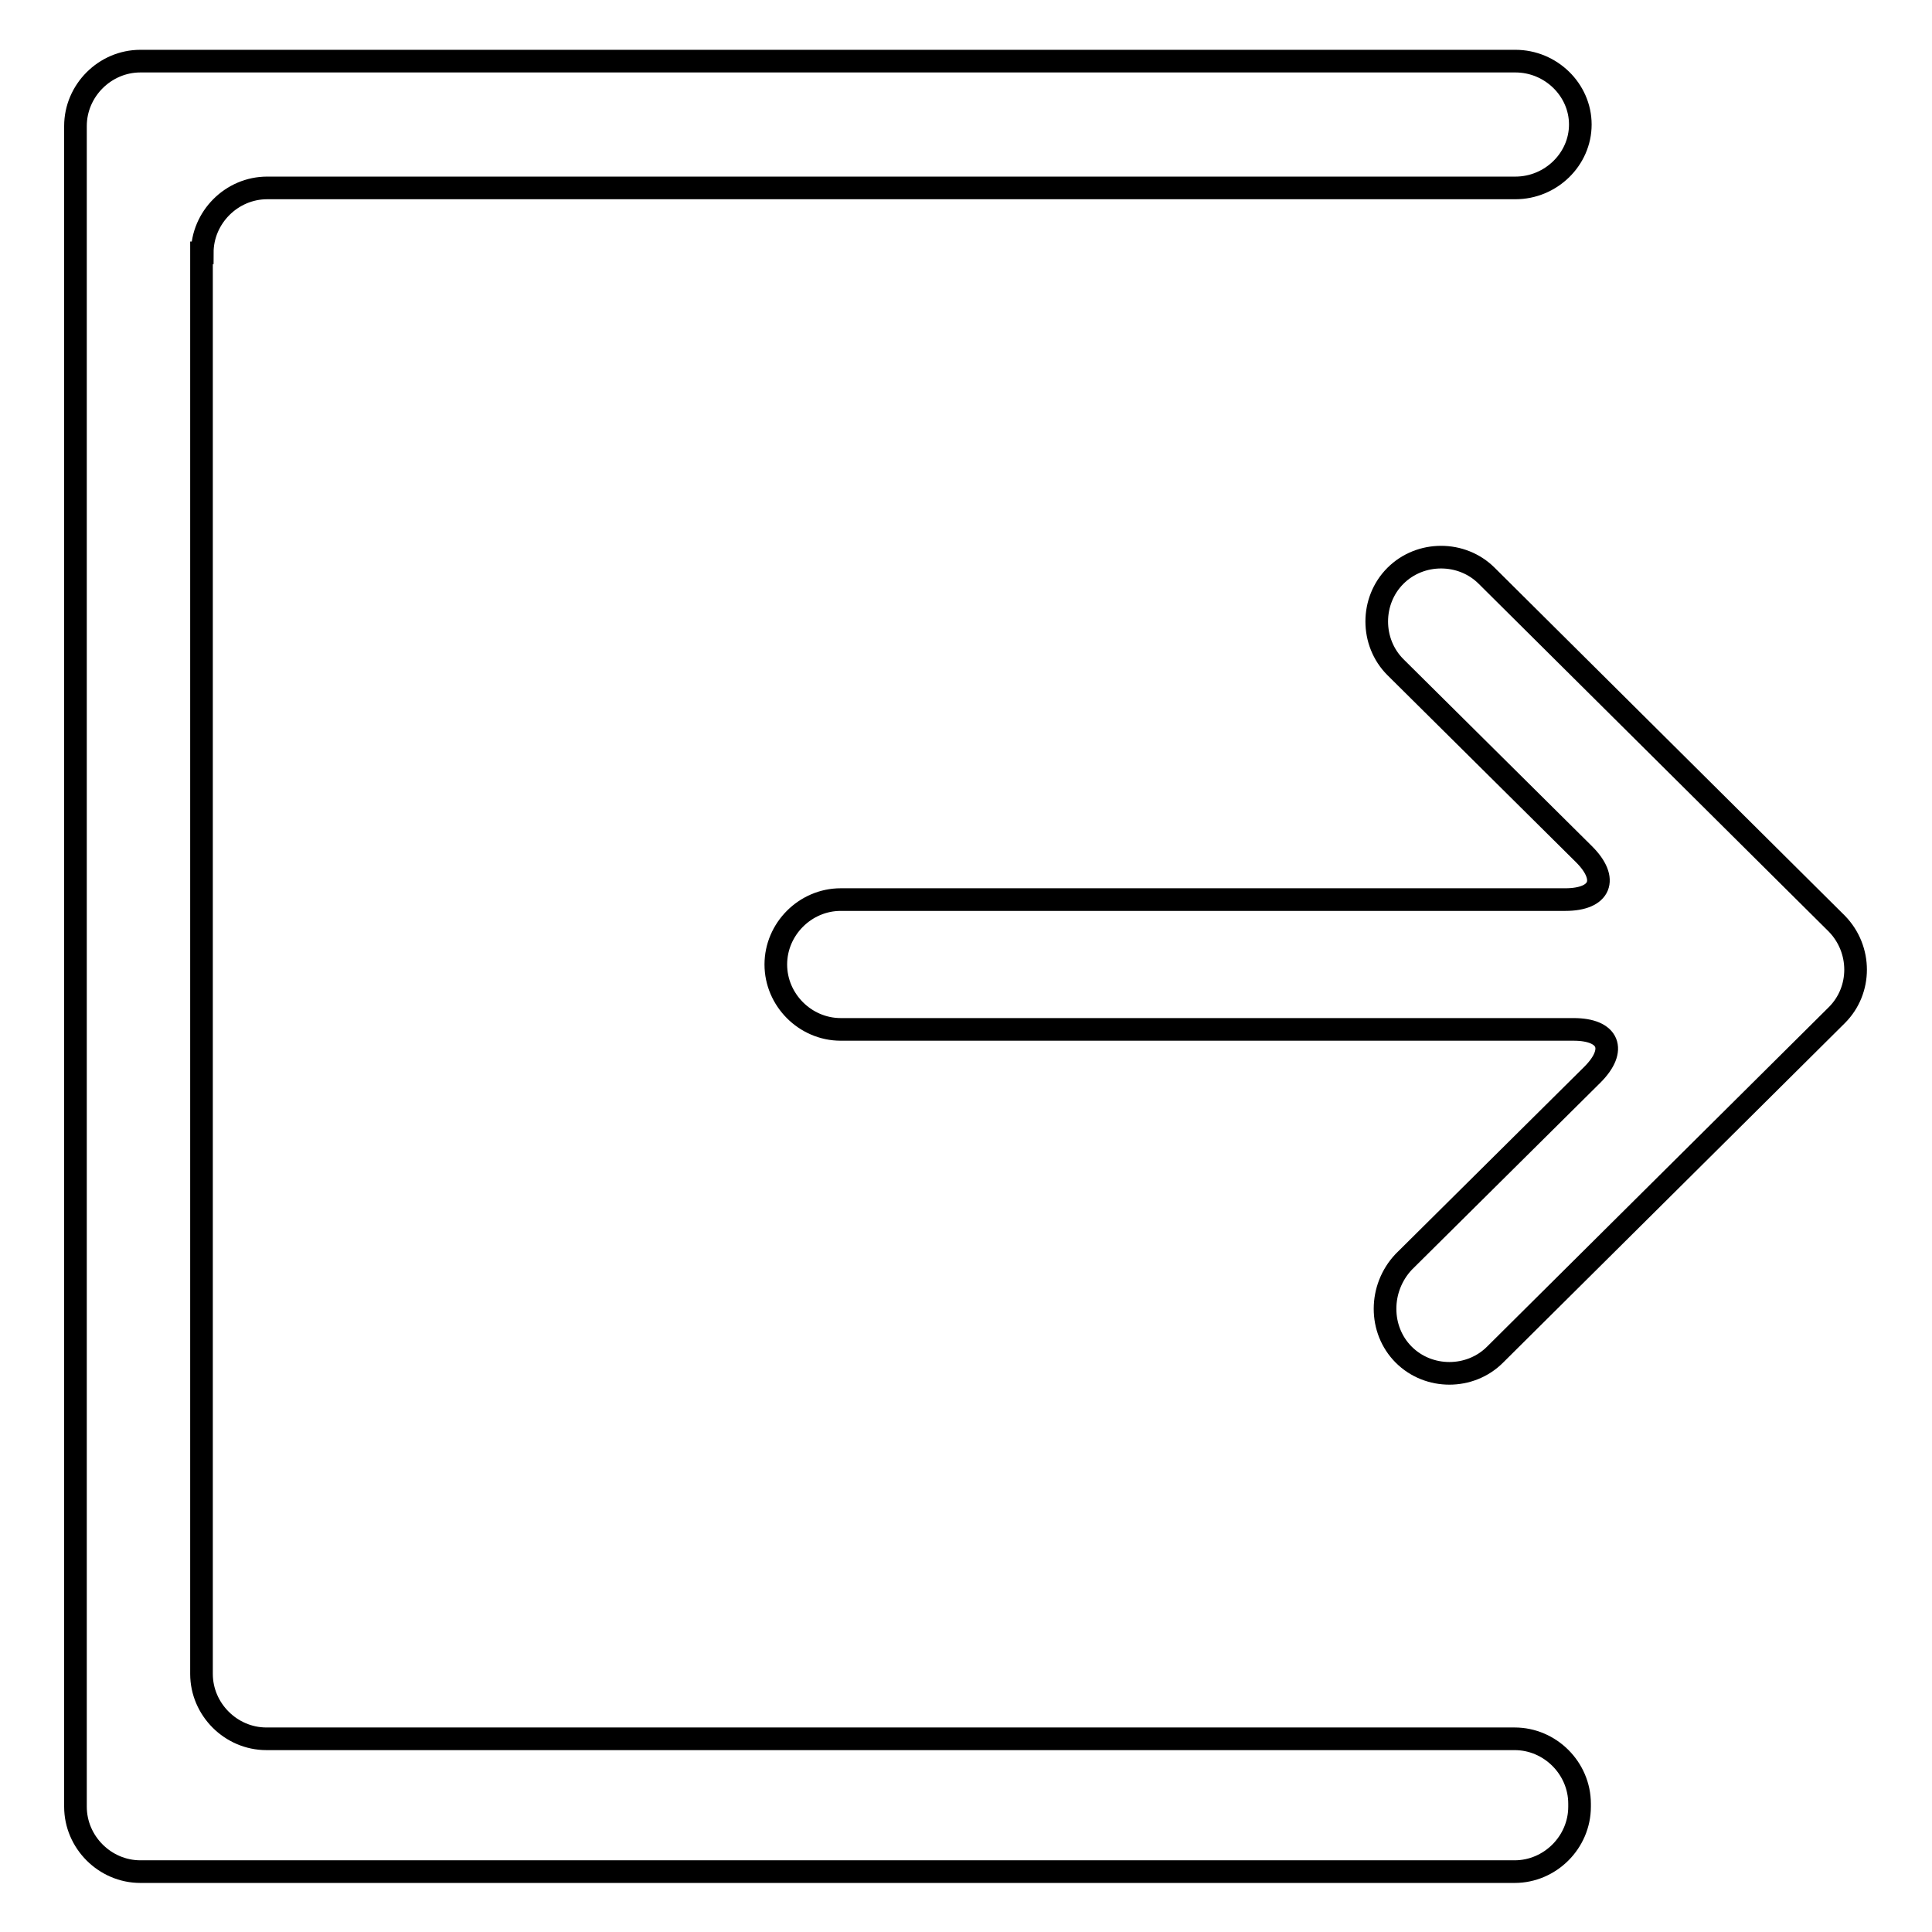
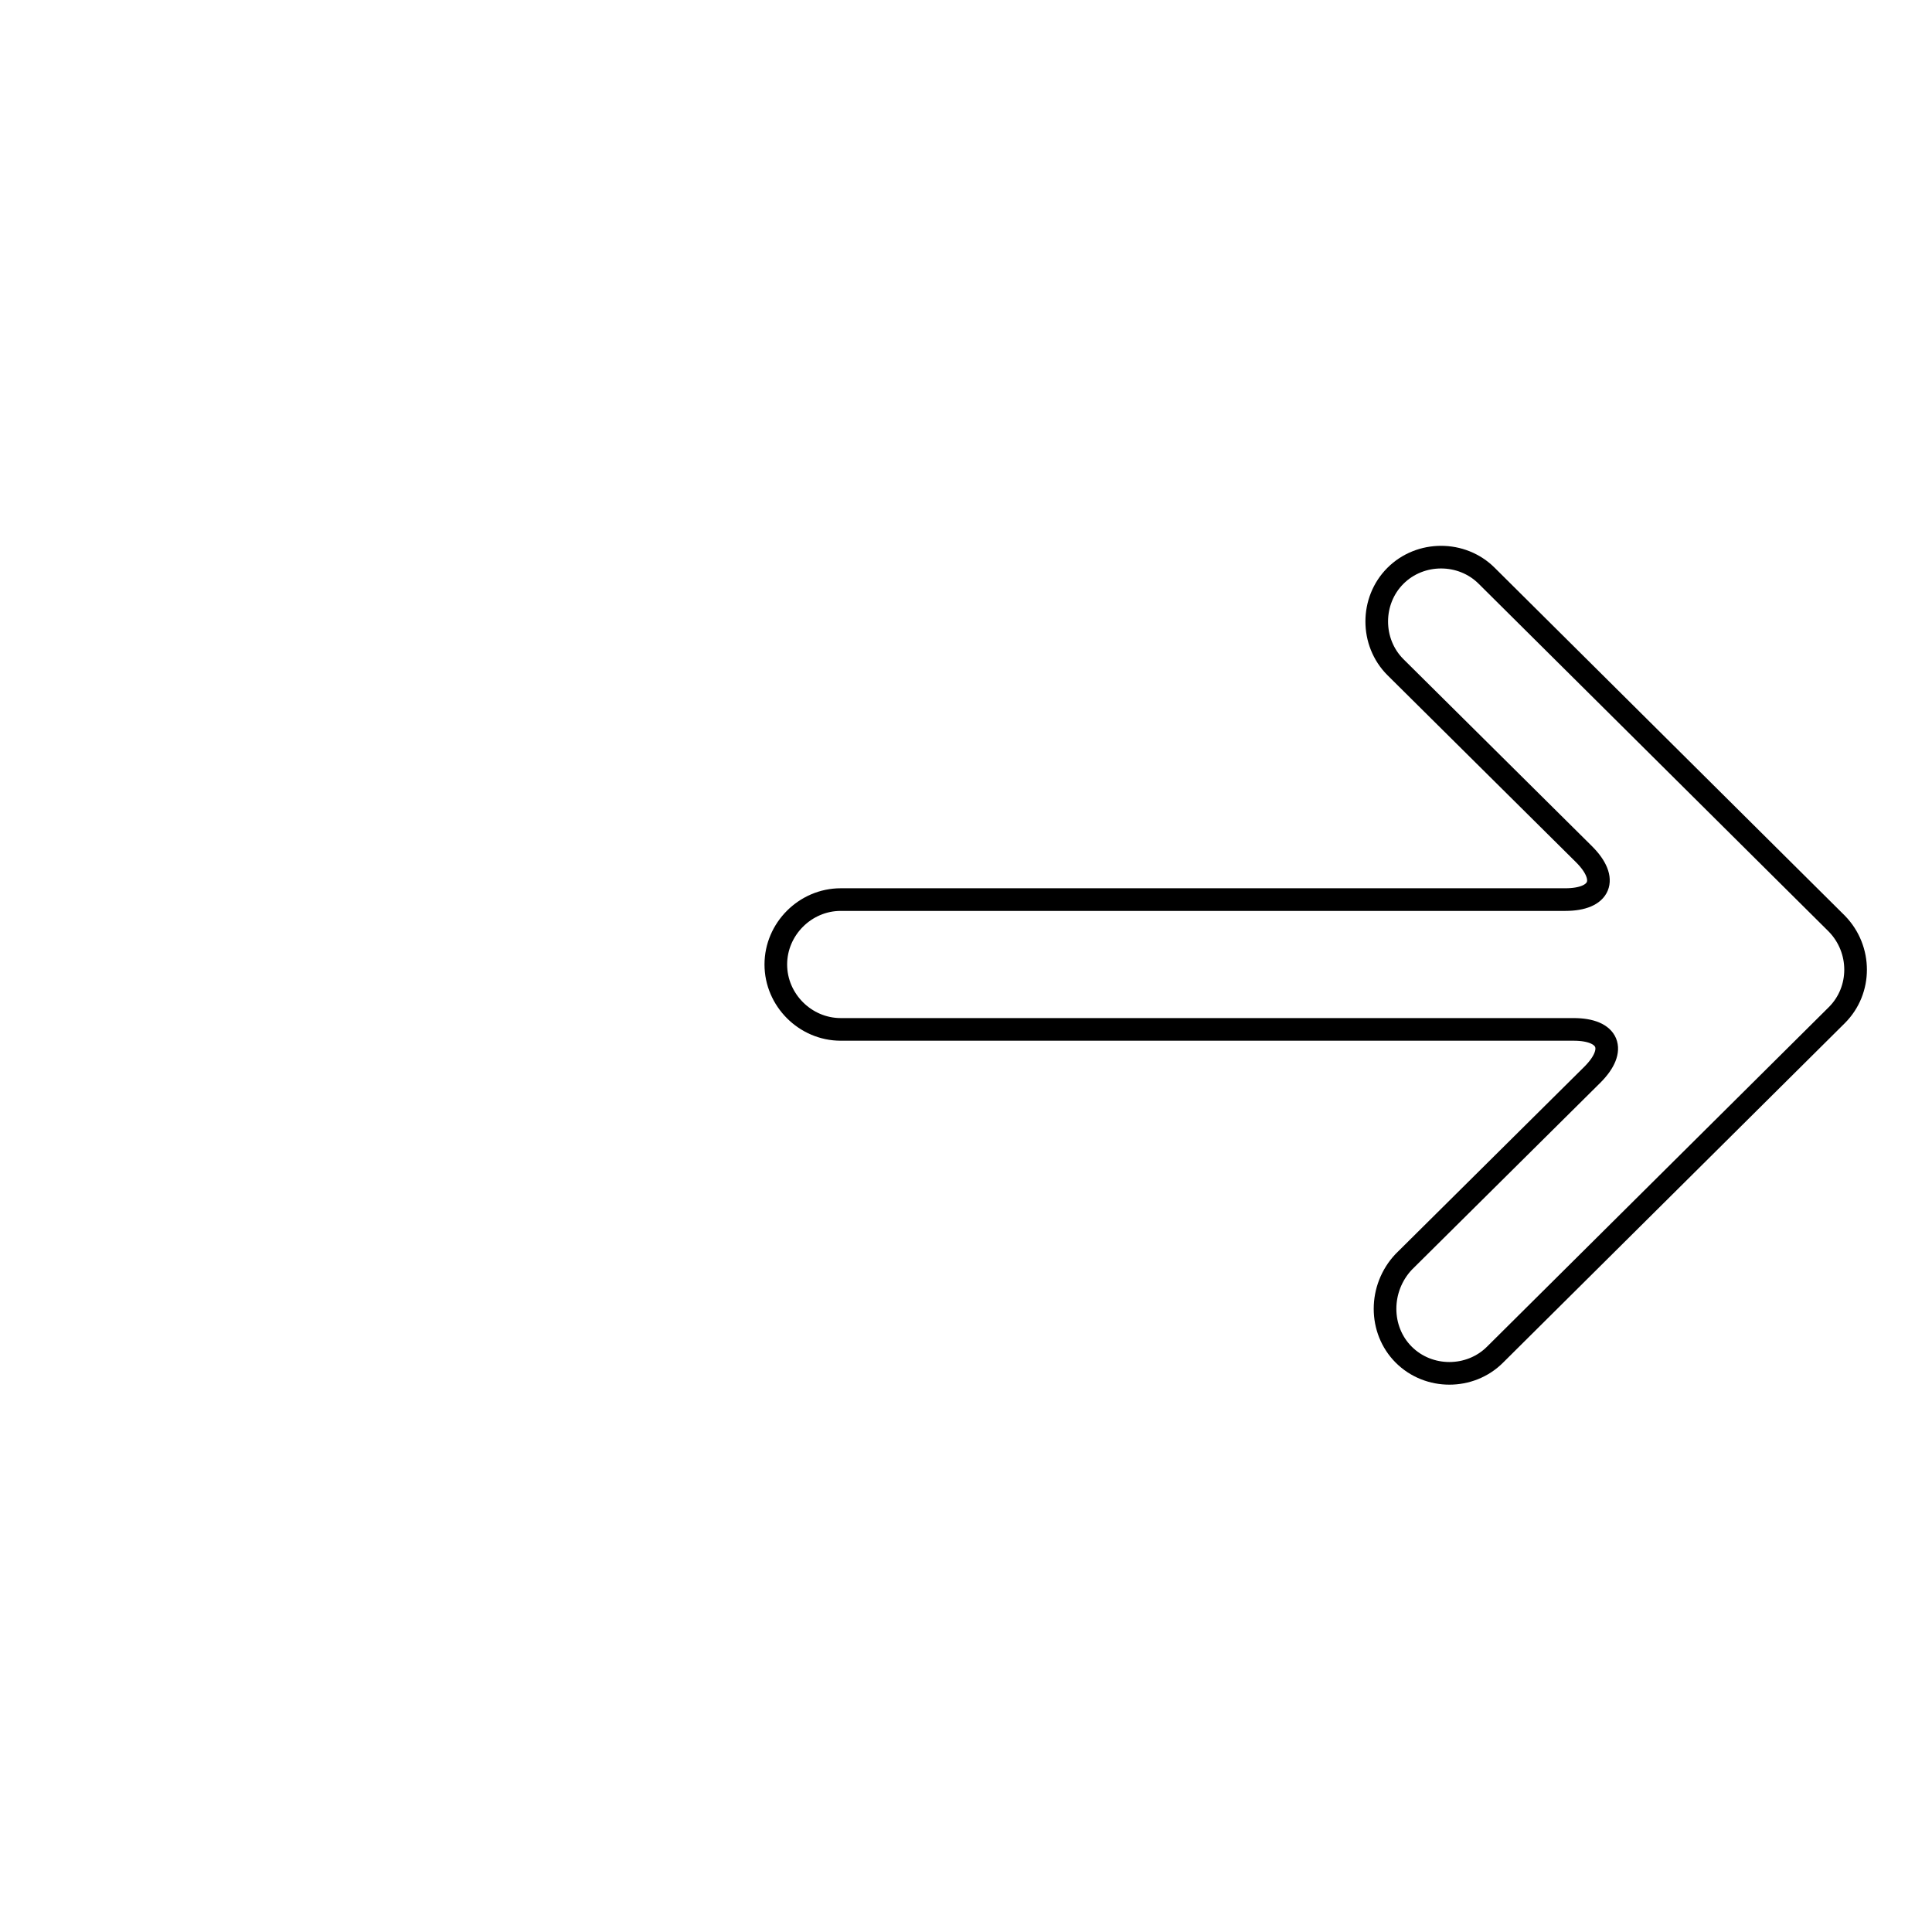
<svg xmlns="http://www.w3.org/2000/svg" version="1.1" x="0px" y="0px" viewBox="0 0 256 256" enable-background="new 0 0 256 256" xml:space="preserve">
  <g>
    <g>
-       <path stroke-width="3" fill-opacity="0" stroke="#000000" d="M26.8,33.5c0-4.7,3.9-8.6,8.6-8.6h165.4c4.7,0,8.6-3.8,8.6-8.4c0-4.6-3.9-8.4-8.6-8.4H18.6c-4.7,0-8.6,3.9-8.6,8.6v222.7c0,4.7,3.9,8.6,8.6,8.6h182.1c4.7,0,8.6-3.9,8.6-8.6V239c0-4.7-3.9-8.6-8.6-8.6H35.3c-4.7,0-8.6-3.9-8.6-8.6V33.5z" />
      <path stroke-width="3" fill-opacity="0" stroke="#000000" d="M186,179.5c3.3,3.3,8.8,3.3,12.1,0l45.3-45c3.3-3.3,3.3-8.7,0-12.1l-46.4-46.1c-3.3-3.3-8.8-3.3-12.1,0c-3.3,3.3-3.3,8.8,0,12.1l25,24.8c3.3,3.3,2.2,6-2.5,6h-96c-4.7,0-8.6,3.9-8.6,8.6l0,0c0,4.7,3.9,8.6,8.6,8.6h97.1c4.7,0,5.8,2.7,2.5,6l-25,24.8C182.7,170.7,182.7,176.2,186,179.5z" />
    </g>
  </g>
</svg>